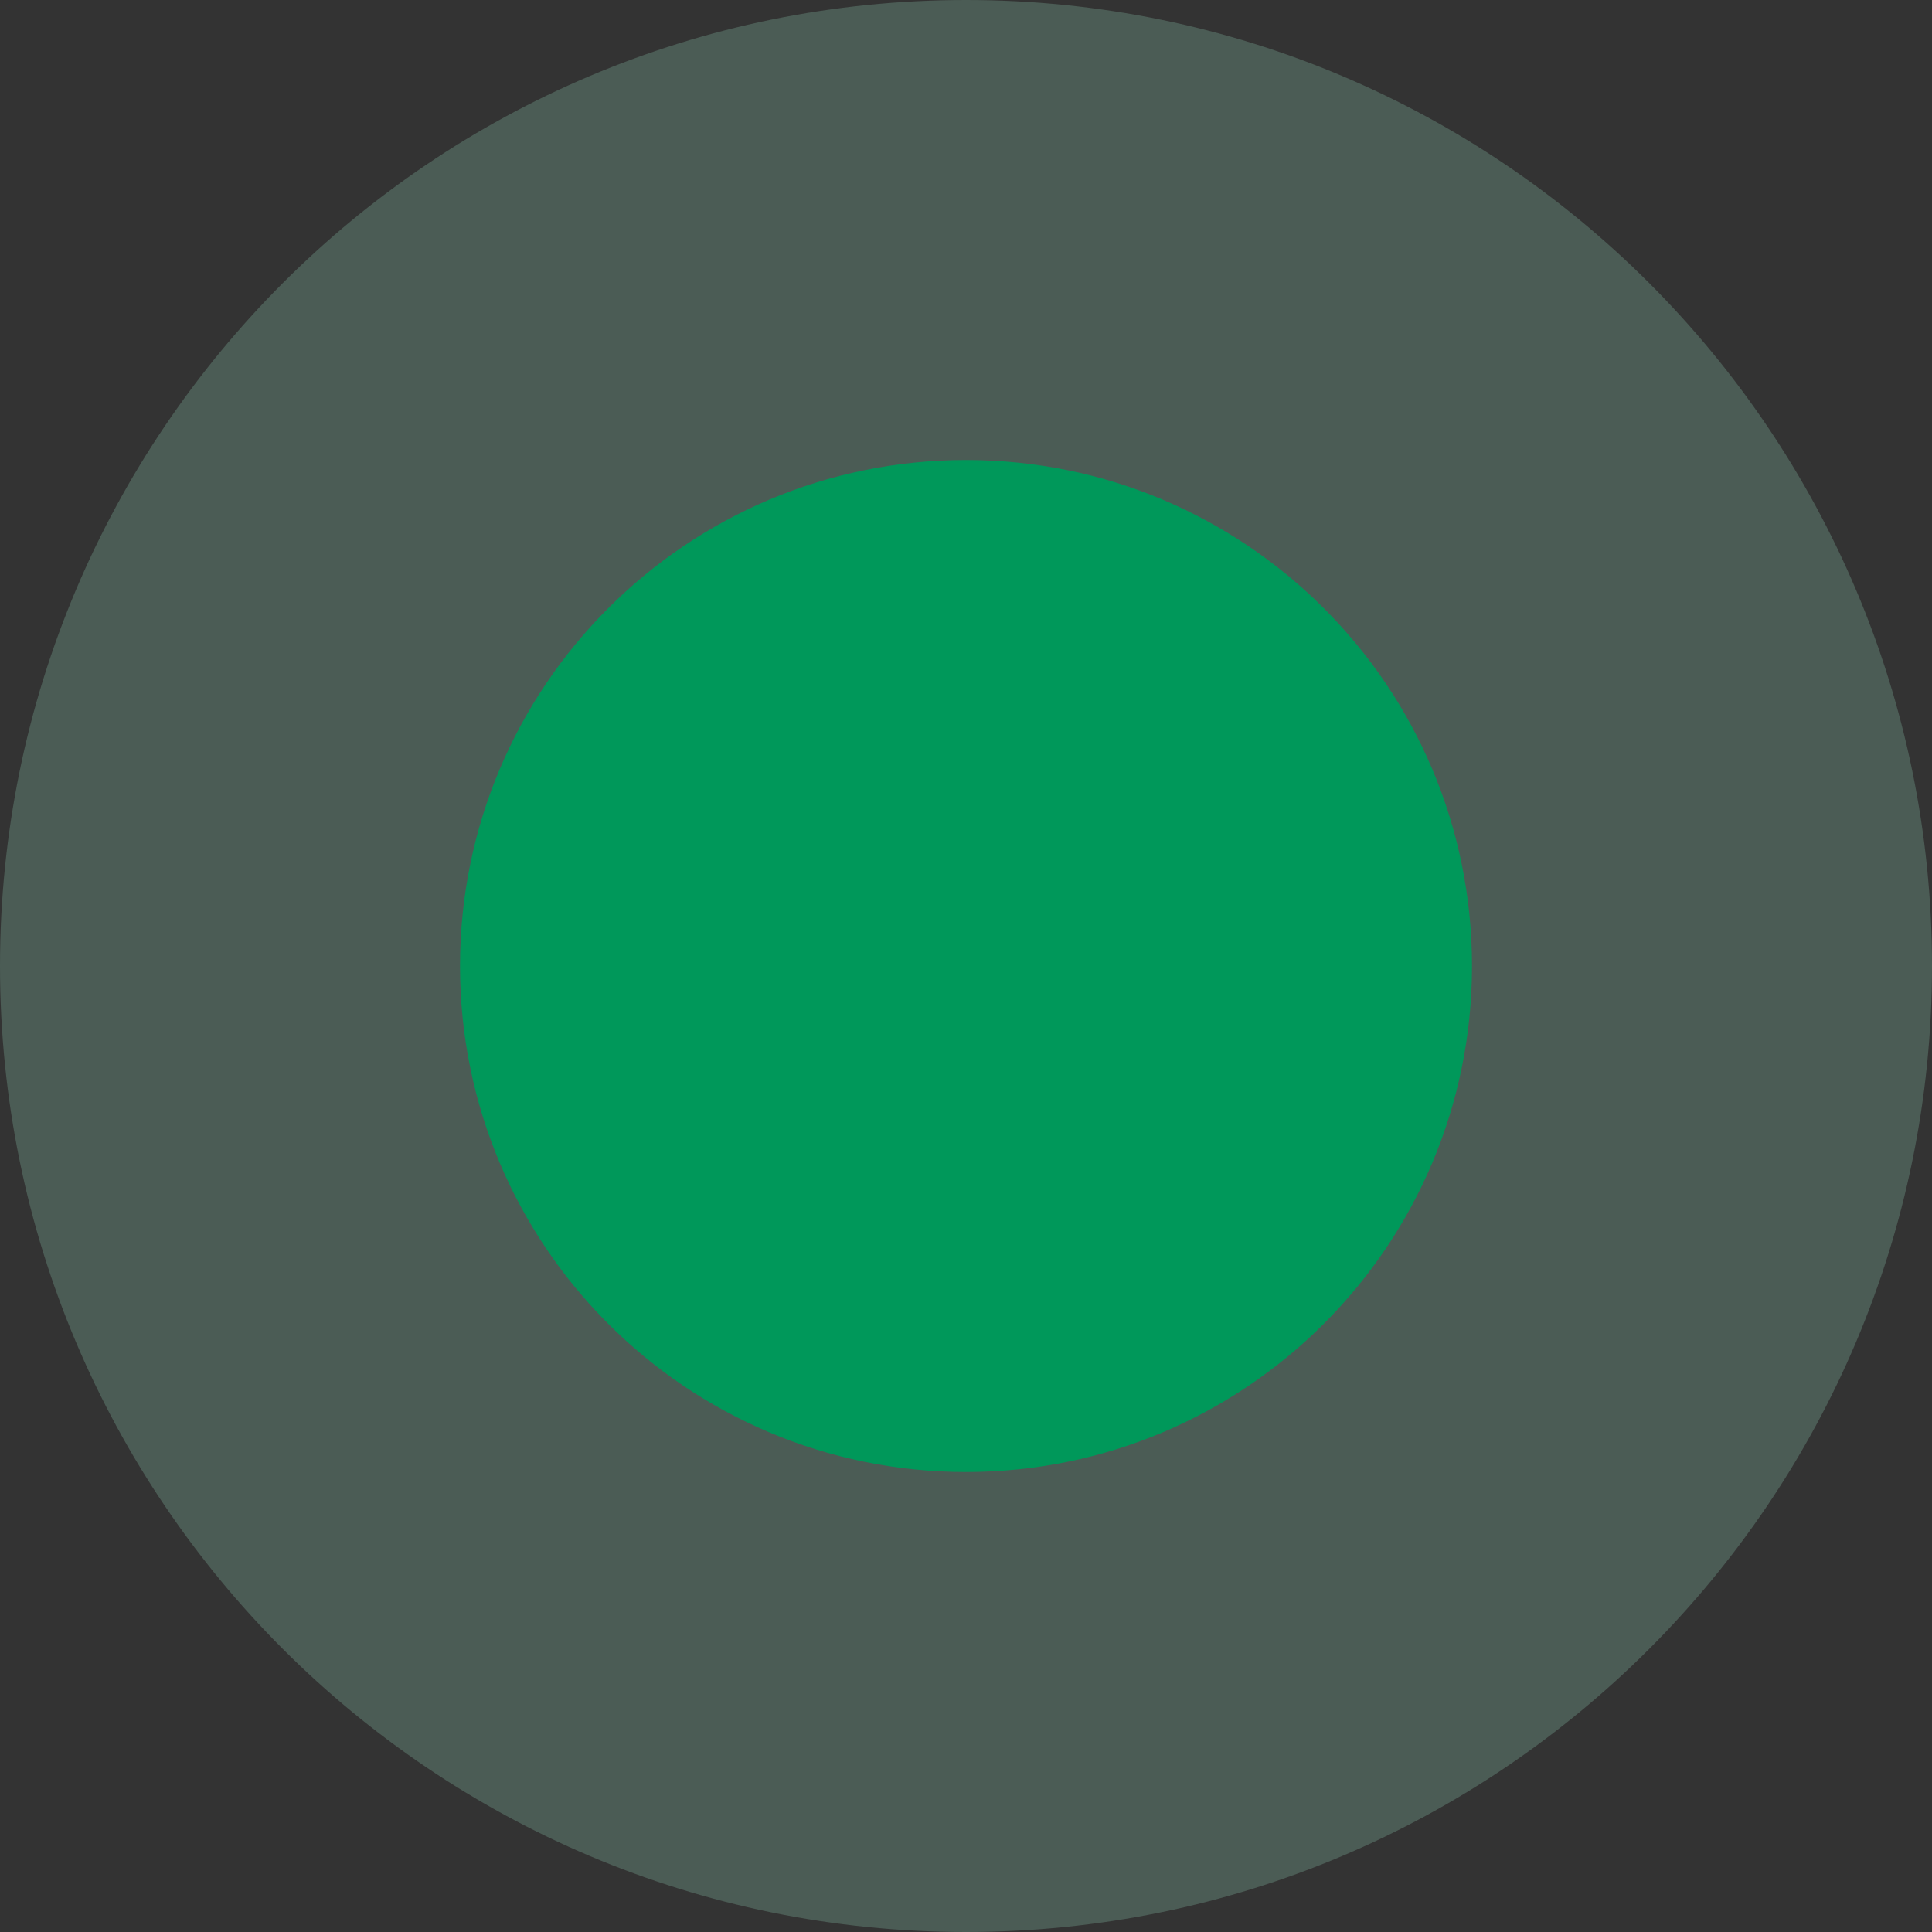
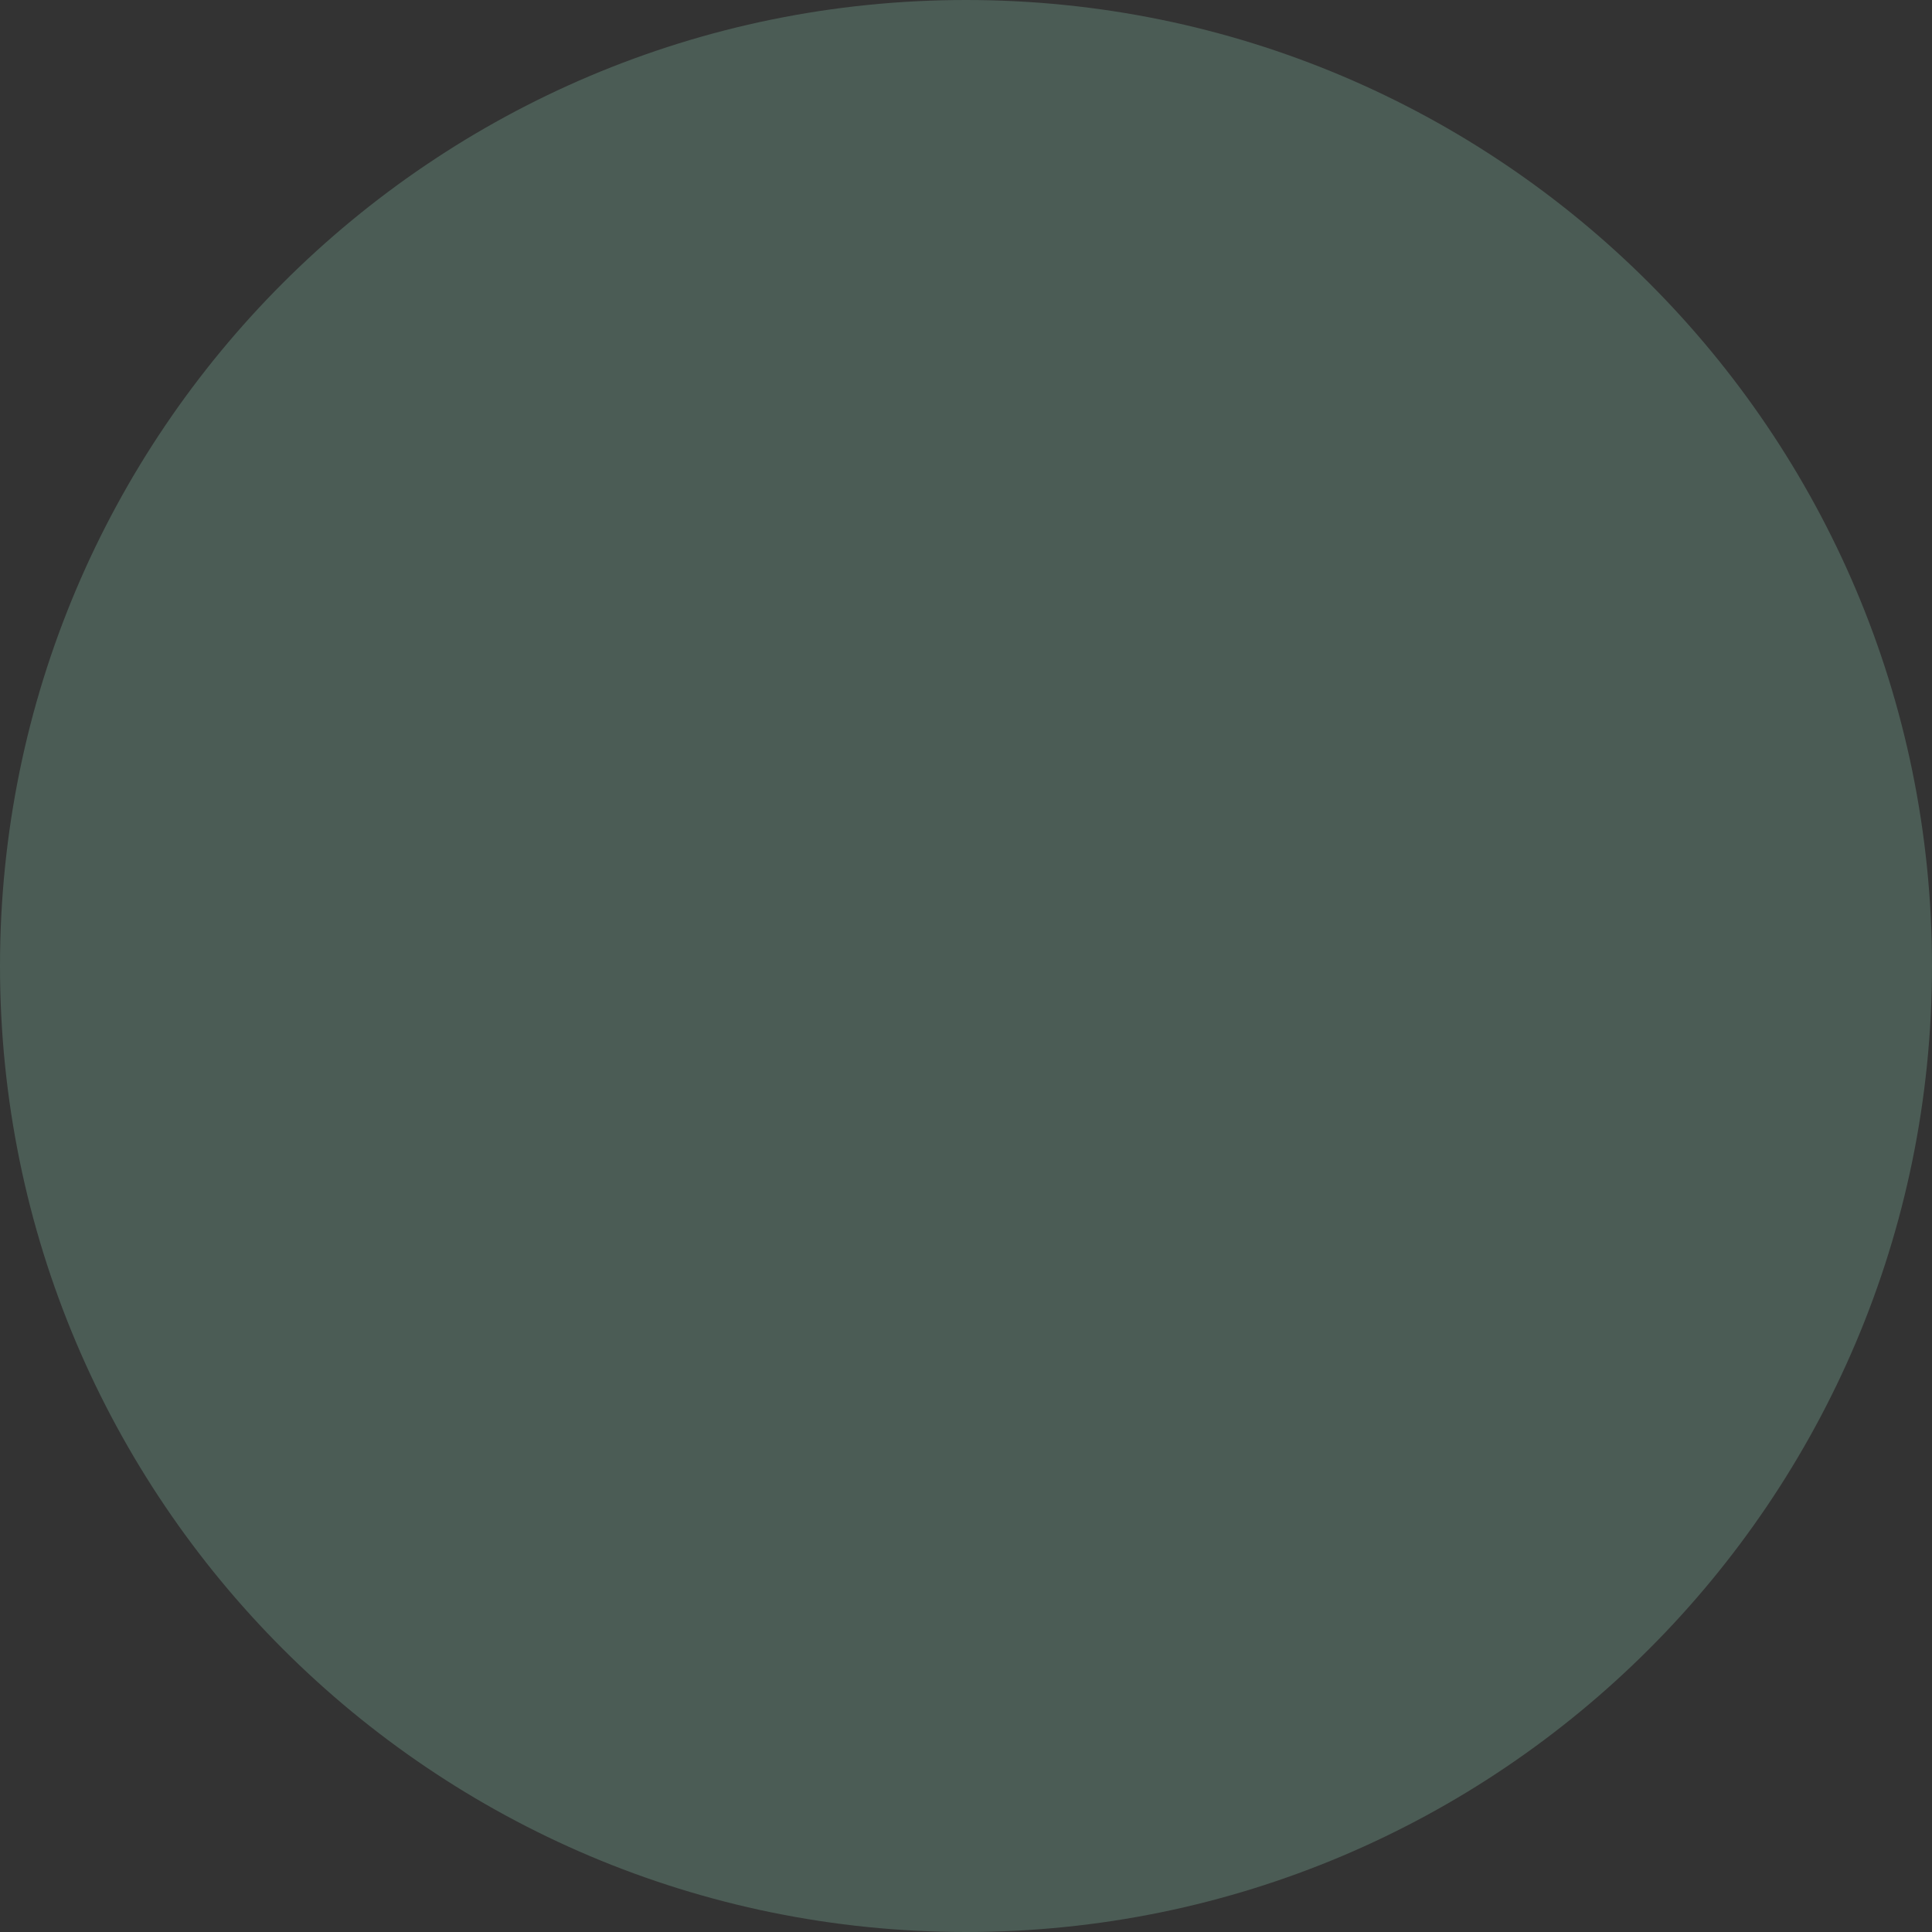
<svg xmlns="http://www.w3.org/2000/svg" width="42" height="42" viewBox="0 0 42 42" fill="none">
  <rect x="0" y="0" width="42" height="42" fill="#333333" stroke="none" />
  <g clip-path="url(#clip0_316_690)">
    <path opacity="0.2" d="M21 42C32.598 42 42 32.598 42 21C42 9.402 32.598 0 21 0C9.402 0 0 9.402 0 21C0 32.598 9.402 42 21 42Z" fill="#AEFFDF" />
-     <path d="M21 32C27.075 32 32 27.075 32 21C32 14.925 27.075 10 21 10C14.925 10 10 14.925 10 21C10 27.075 14.925 32 21 32Z" fill="#00985A" />
  </g>
  <defs>
    <clipPath id="clip0_316_690">
      <rect width="42" height="42" fill="white" />
    </clipPath>
  </defs>
</svg>